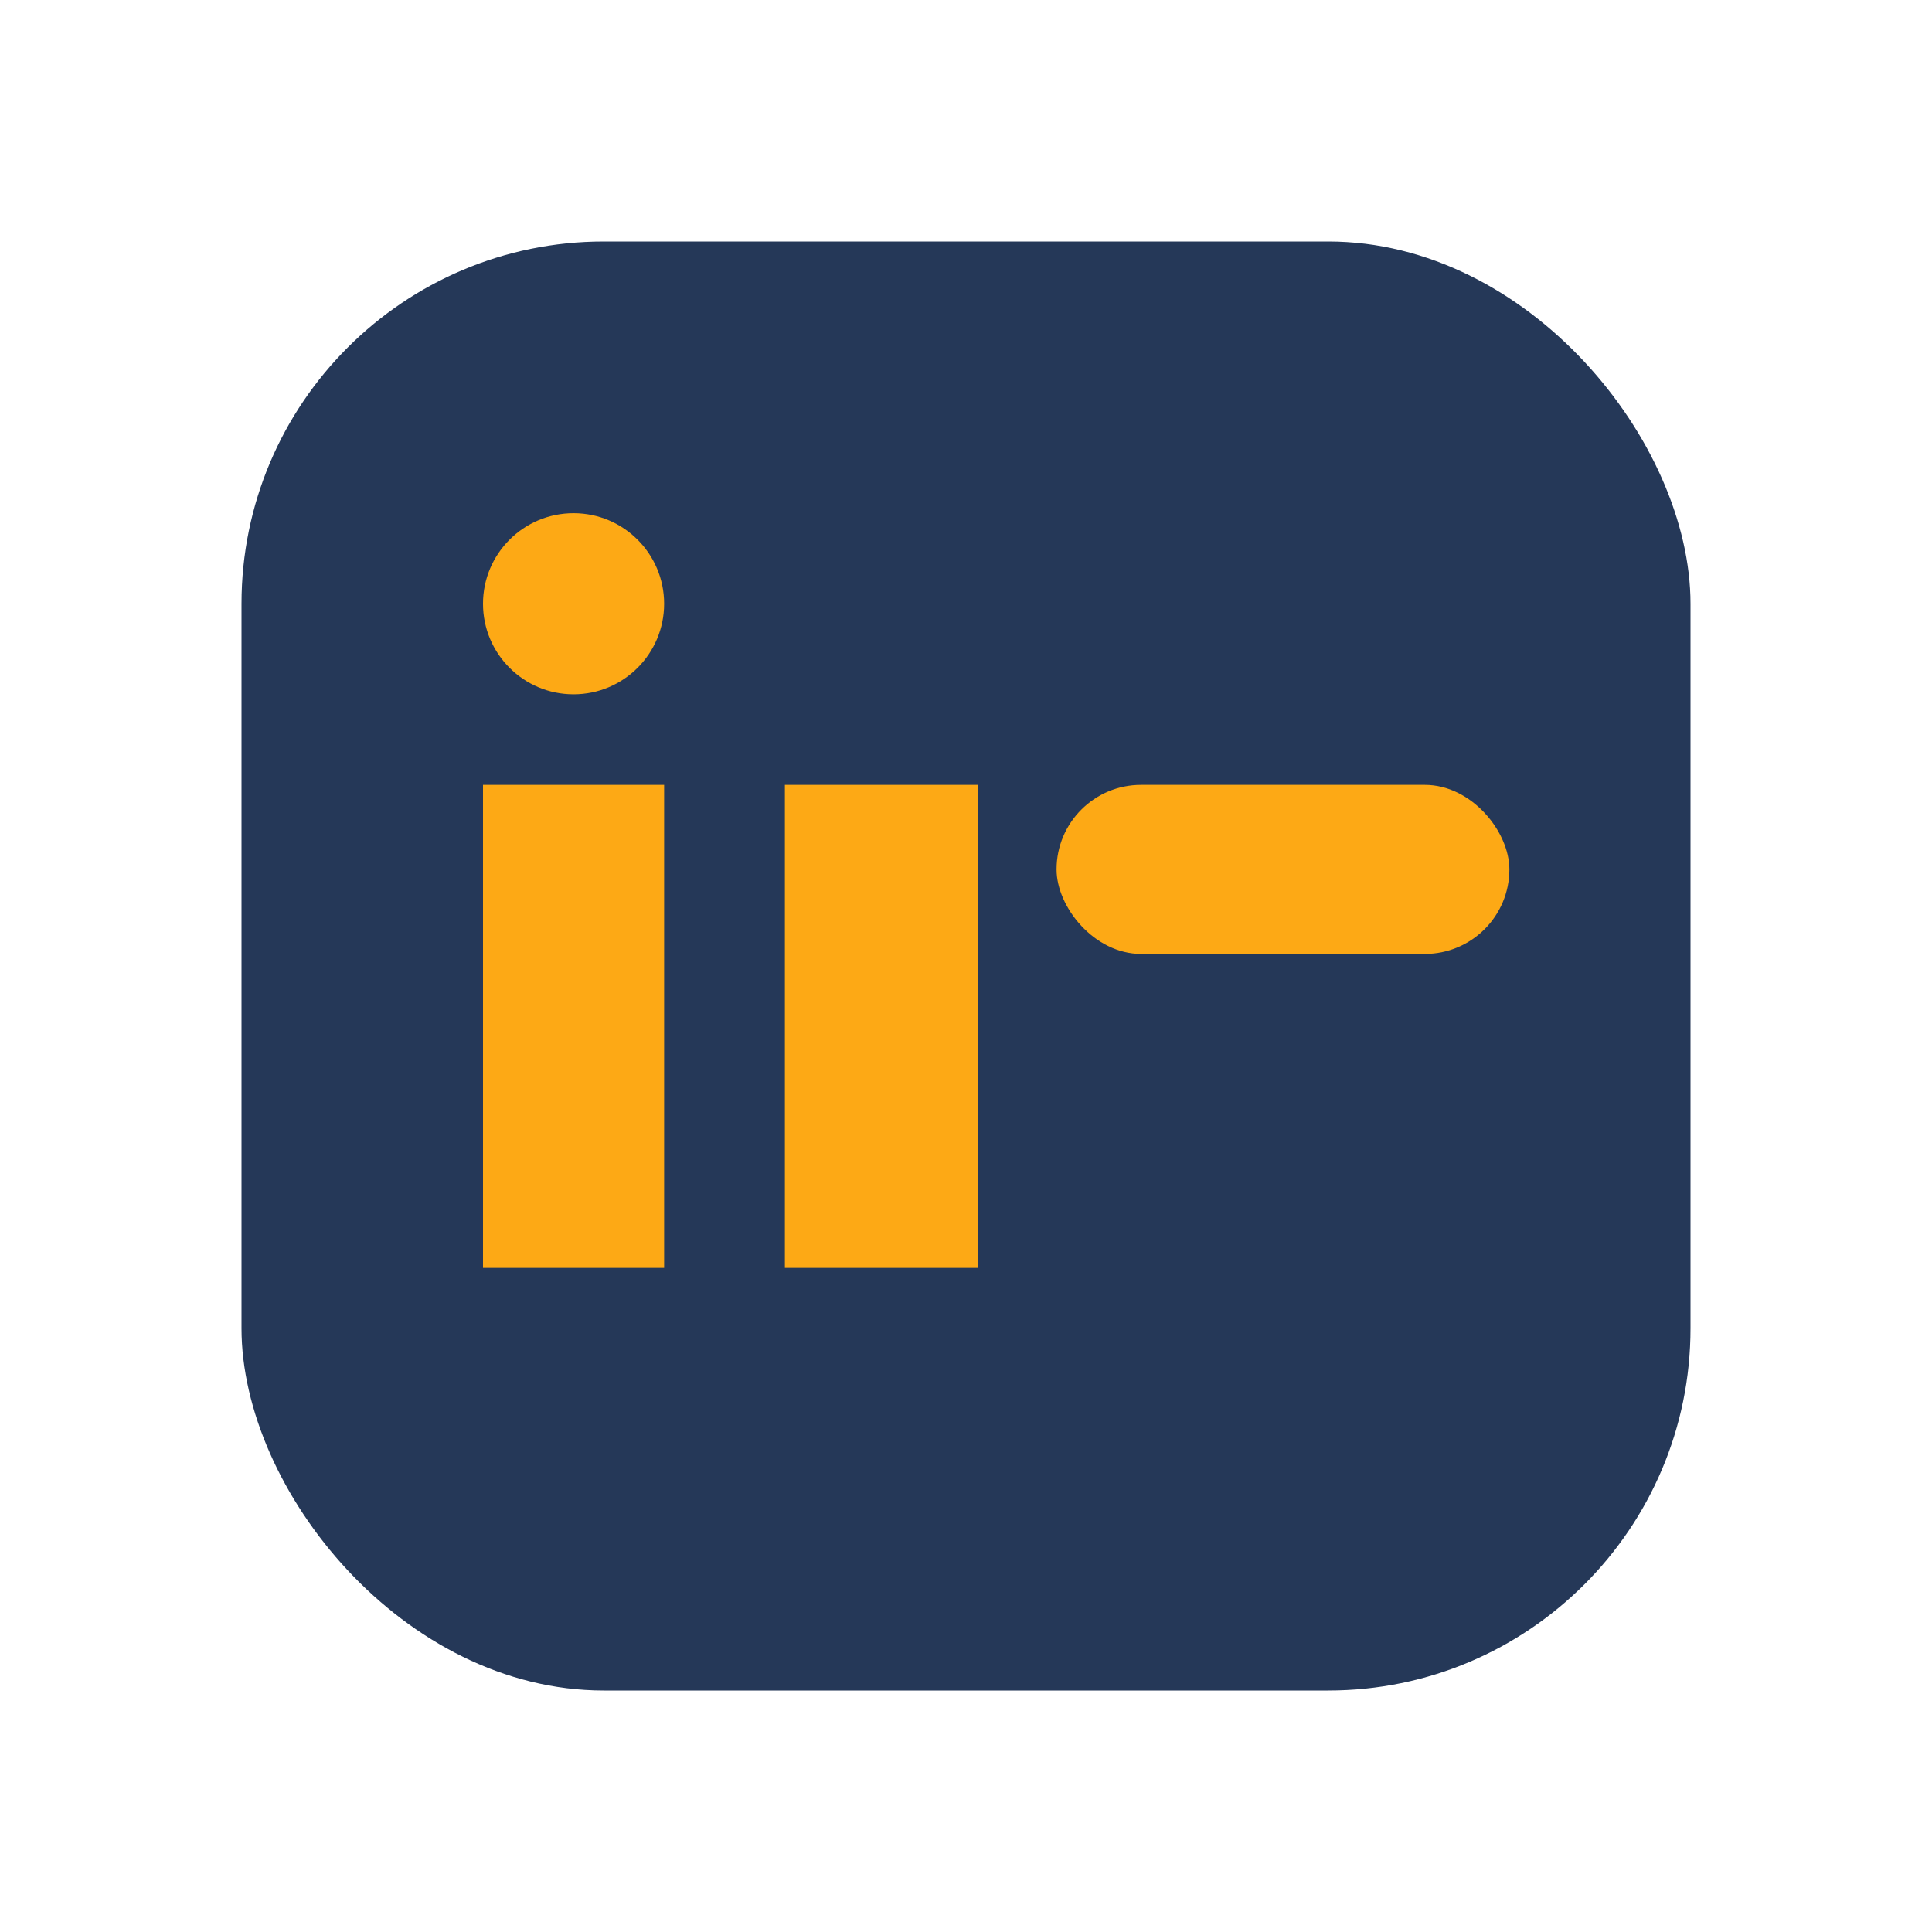
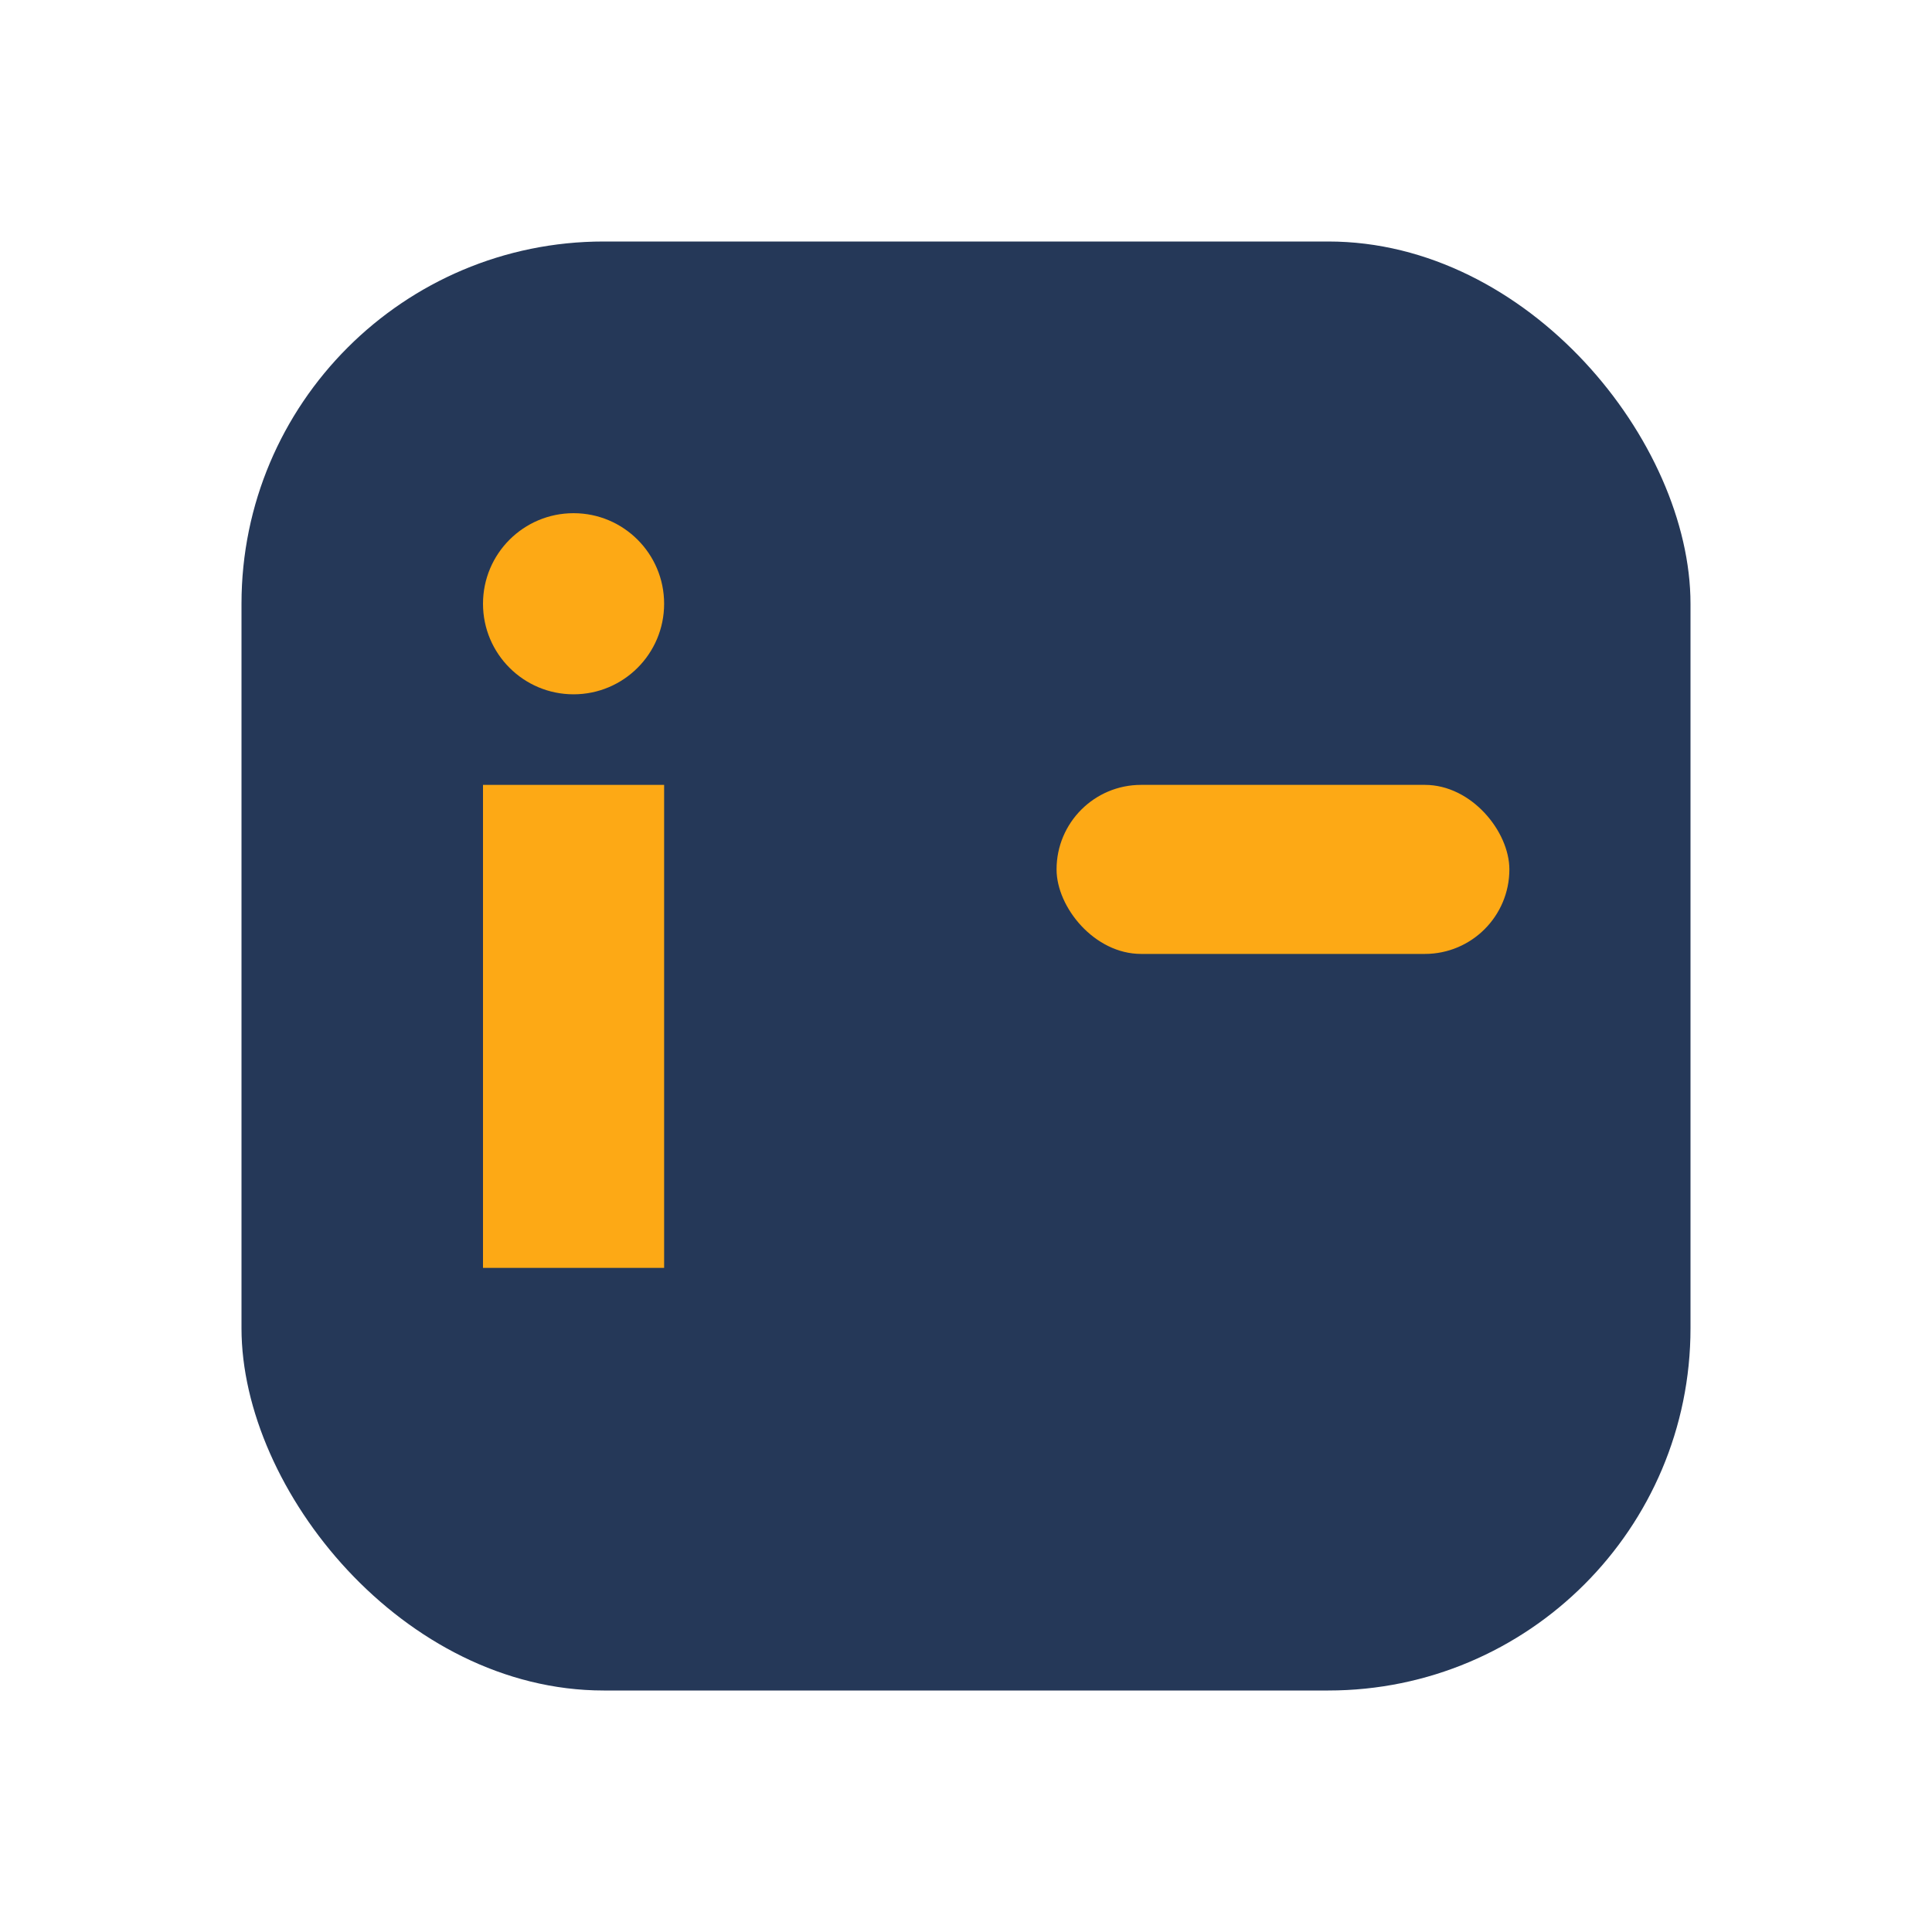
<svg xmlns="http://www.w3.org/2000/svg" width="32" height="32" viewBox="0 0 32 32">
  <rect x="4" y="4" width="24" height="24" rx="6" fill="#253858" />
  <rect x="8" y="13" width="3" height="8" fill="#FDA915" />
  <ellipse cx="9.5" cy="10" rx="1.5" ry="1.5" fill="#FDA915" />
-   <rect x="13" y="13" width="3.2" height="8" fill="#FDA915" />
  <rect x="17.5" y="13" width="7.5" height="2.8" rx="1.4" fill="#FDA915" />
</svg>